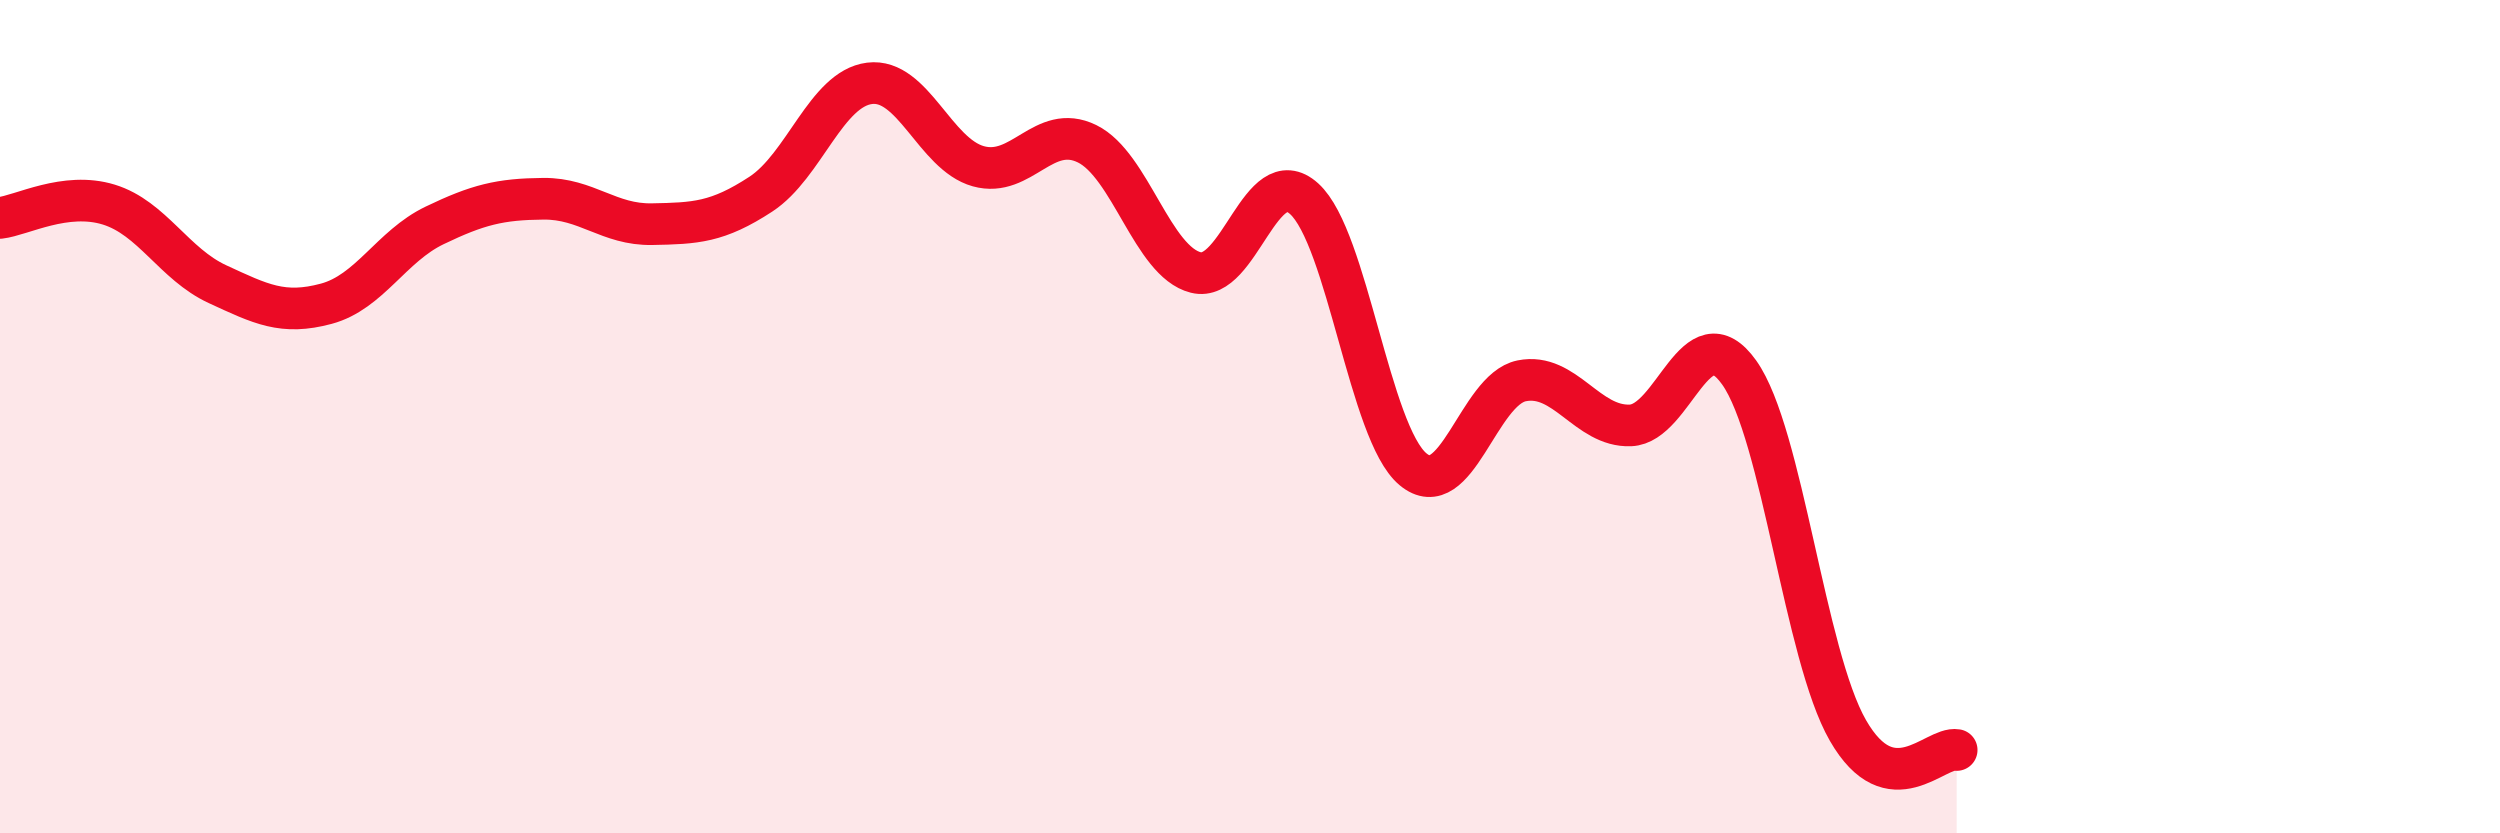
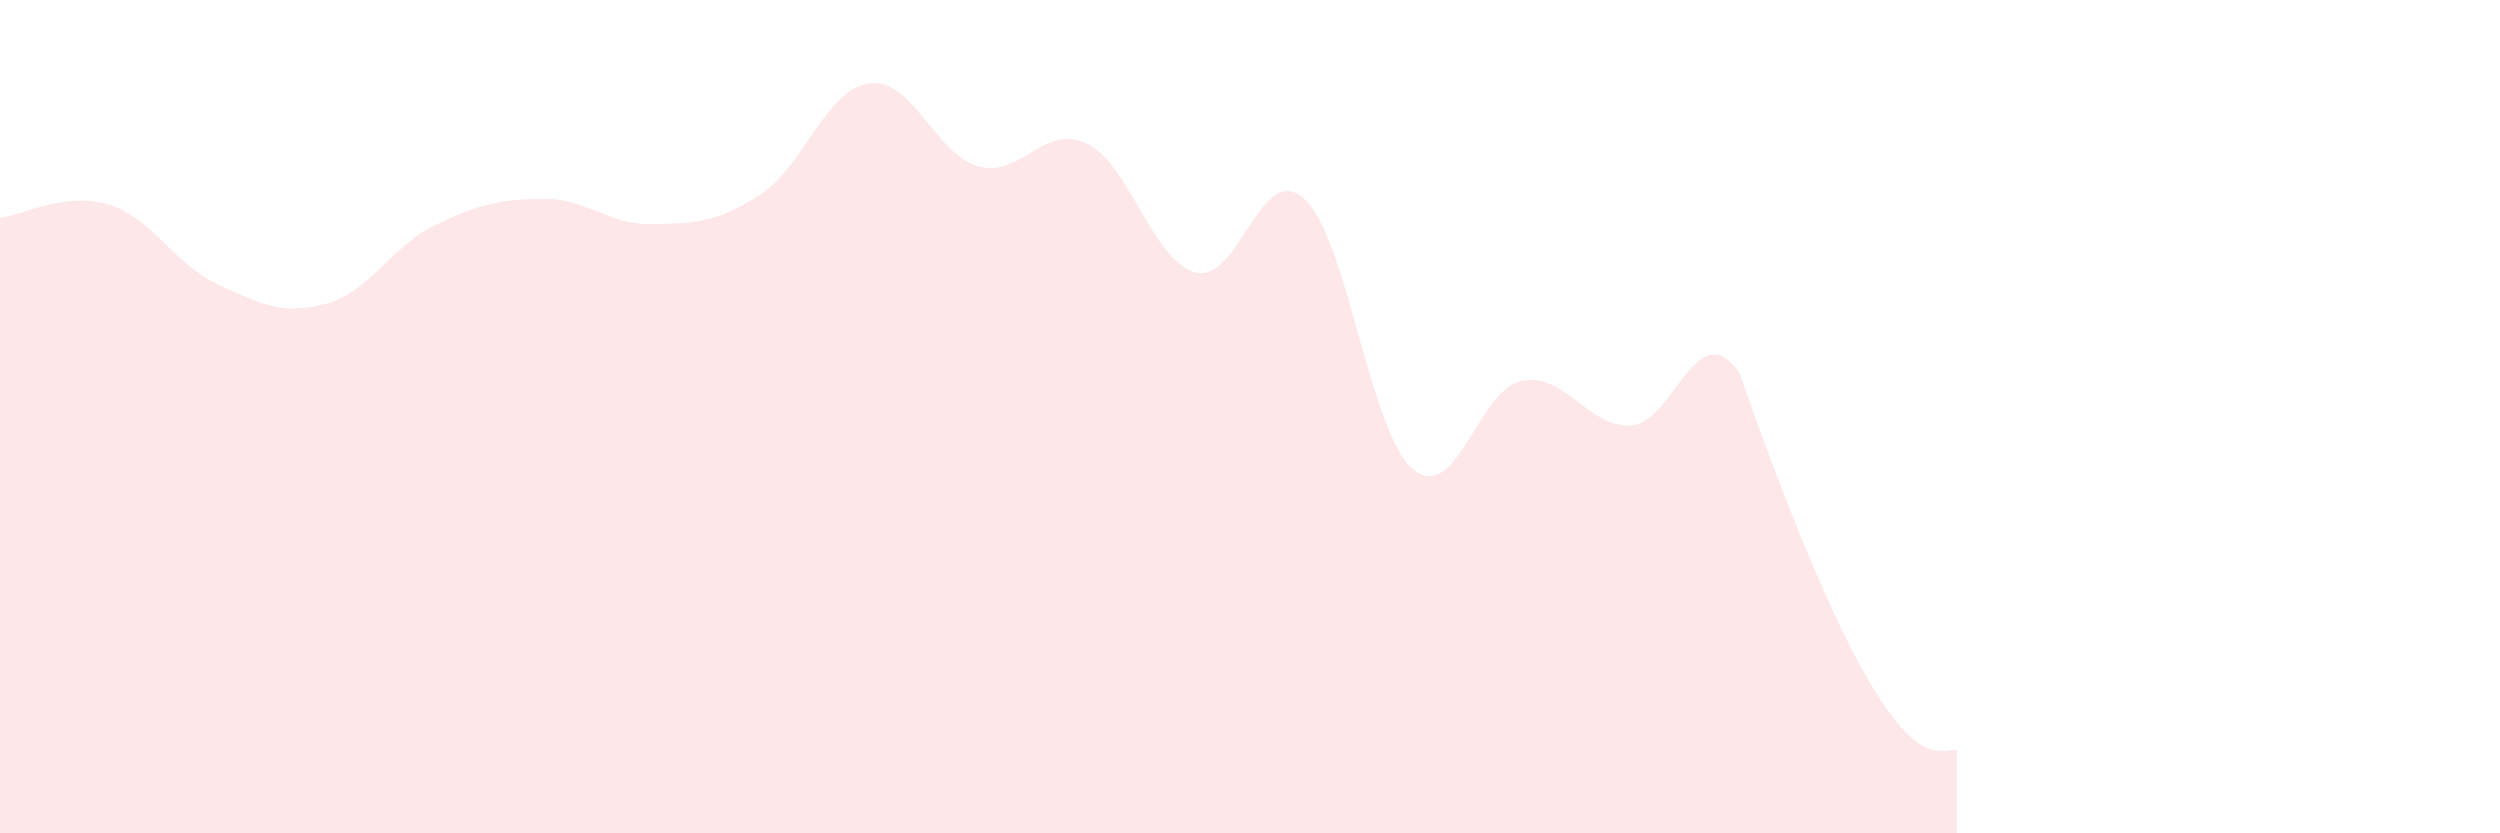
<svg xmlns="http://www.w3.org/2000/svg" width="60" height="20" viewBox="0 0 60 20">
-   <path d="M 0,5.23 C 0.52,5.17 1.57,4.59 2.61,4.91 C 3.65,5.23 4.18,6.34 5.22,6.82 C 6.26,7.3 6.79,7.57 7.83,7.29 C 8.87,7.01 9.39,5.91 10.43,5.41 C 11.47,4.91 12,4.78 13.04,4.77 C 14.08,4.76 14.61,5.4 15.65,5.38 C 16.69,5.36 17.22,5.34 18.26,4.66 C 19.3,3.98 19.83,2.13 20.87,2 C 21.91,1.87 22.44,3.7 23.48,3.99 C 24.52,4.28 25.05,2.94 26.09,3.45 C 27.13,3.96 27.66,6.28 28.7,6.54 C 29.74,6.8 30.26,3.83 31.3,4.77 C 32.34,5.71 32.87,10.39 33.91,11.26 C 34.95,12.13 35.48,9.35 36.52,9.14 C 37.56,8.93 38.09,10.25 39.13,10.21 C 40.17,10.17 40.7,7.48 41.74,8.94 C 42.78,10.4 43.31,15.72 44.35,17.53 C 45.39,19.34 46.44,17.91 46.96,18L46.96 20L0 20Z" fill="#EB0A25" opacity="0.1" stroke-linecap="round" stroke-linejoin="round" />
-   <path d="M 0,5.23 C 0.52,5.17 1.57,4.59 2.61,4.91 C 3.65,5.23 4.18,6.34 5.22,6.82 C 6.26,7.3 6.79,7.57 7.83,7.29 C 8.87,7.01 9.39,5.91 10.43,5.41 C 11.47,4.91 12,4.78 13.04,4.77 C 14.08,4.76 14.61,5.4 15.65,5.38 C 16.69,5.36 17.22,5.34 18.26,4.66 C 19.3,3.98 19.83,2.13 20.87,2 C 21.91,1.87 22.44,3.7 23.48,3.99 C 24.52,4.28 25.05,2.94 26.09,3.45 C 27.13,3.96 27.66,6.28 28.7,6.54 C 29.74,6.8 30.26,3.83 31.3,4.77 C 32.34,5.71 32.87,10.39 33.91,11.26 C 34.95,12.13 35.48,9.35 36.52,9.14 C 37.56,8.93 38.09,10.25 39.13,10.21 C 40.17,10.17 40.7,7.48 41.74,8.94 C 42.78,10.4 43.31,15.72 44.35,17.53 C 45.39,19.34 46.44,17.91 46.96,18" stroke="#EB0A25" stroke-width="1" fill="none" stroke-linecap="round" stroke-linejoin="round" />
+   <path d="M 0,5.23 C 0.52,5.17 1.57,4.59 2.61,4.91 C 3.65,5.23 4.18,6.34 5.22,6.82 C 6.26,7.3 6.79,7.57 7.83,7.29 C 8.87,7.01 9.39,5.91 10.43,5.41 C 11.47,4.91 12,4.78 13.04,4.77 C 14.08,4.76 14.61,5.4 15.65,5.38 C 16.69,5.36 17.22,5.34 18.26,4.66 C 19.3,3.98 19.83,2.13 20.87,2 C 21.91,1.87 22.44,3.7 23.48,3.99 C 24.52,4.28 25.05,2.94 26.09,3.45 C 27.13,3.96 27.66,6.28 28.7,6.54 C 29.74,6.8 30.26,3.83 31.3,4.77 C 32.34,5.71 32.87,10.39 33.91,11.26 C 34.95,12.13 35.48,9.35 36.52,9.14 C 37.56,8.93 38.09,10.25 39.13,10.21 C 40.17,10.17 40.7,7.48 41.74,8.94 C 45.39,19.34 46.44,17.91 46.96,18L46.96 20L0 20Z" fill="#EB0A25" opacity="0.1" stroke-linecap="round" stroke-linejoin="round" />
</svg>